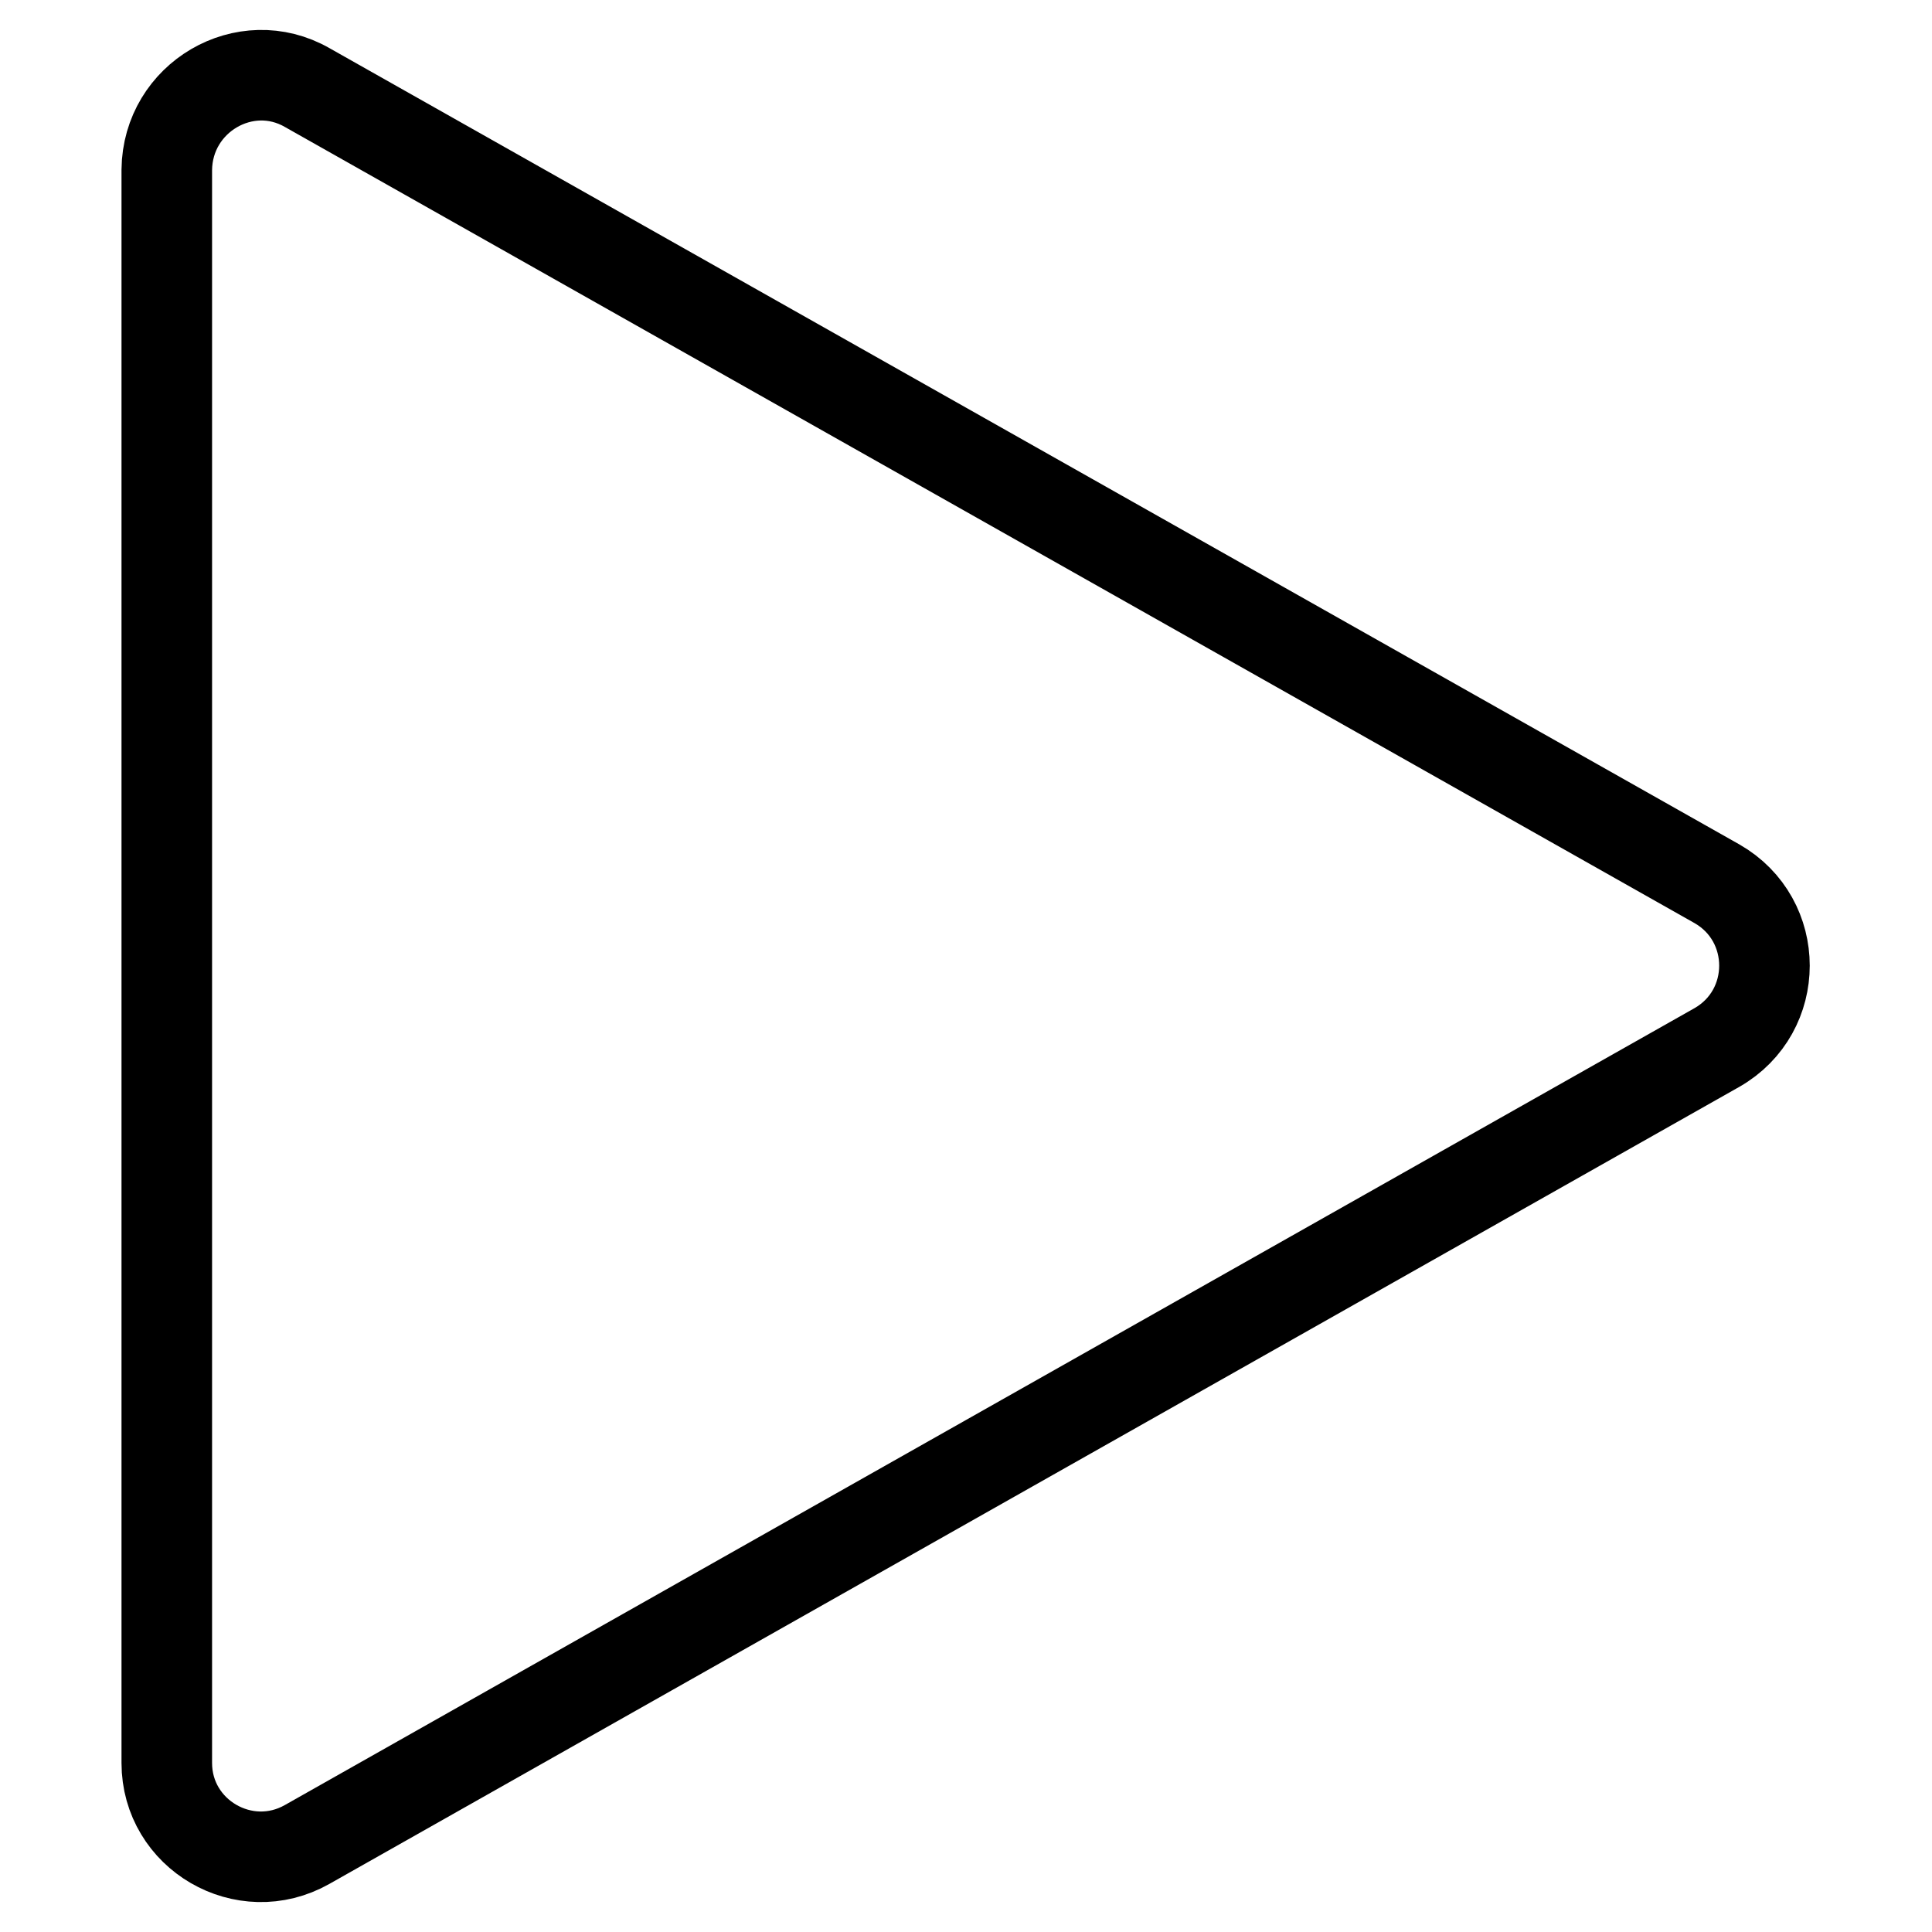
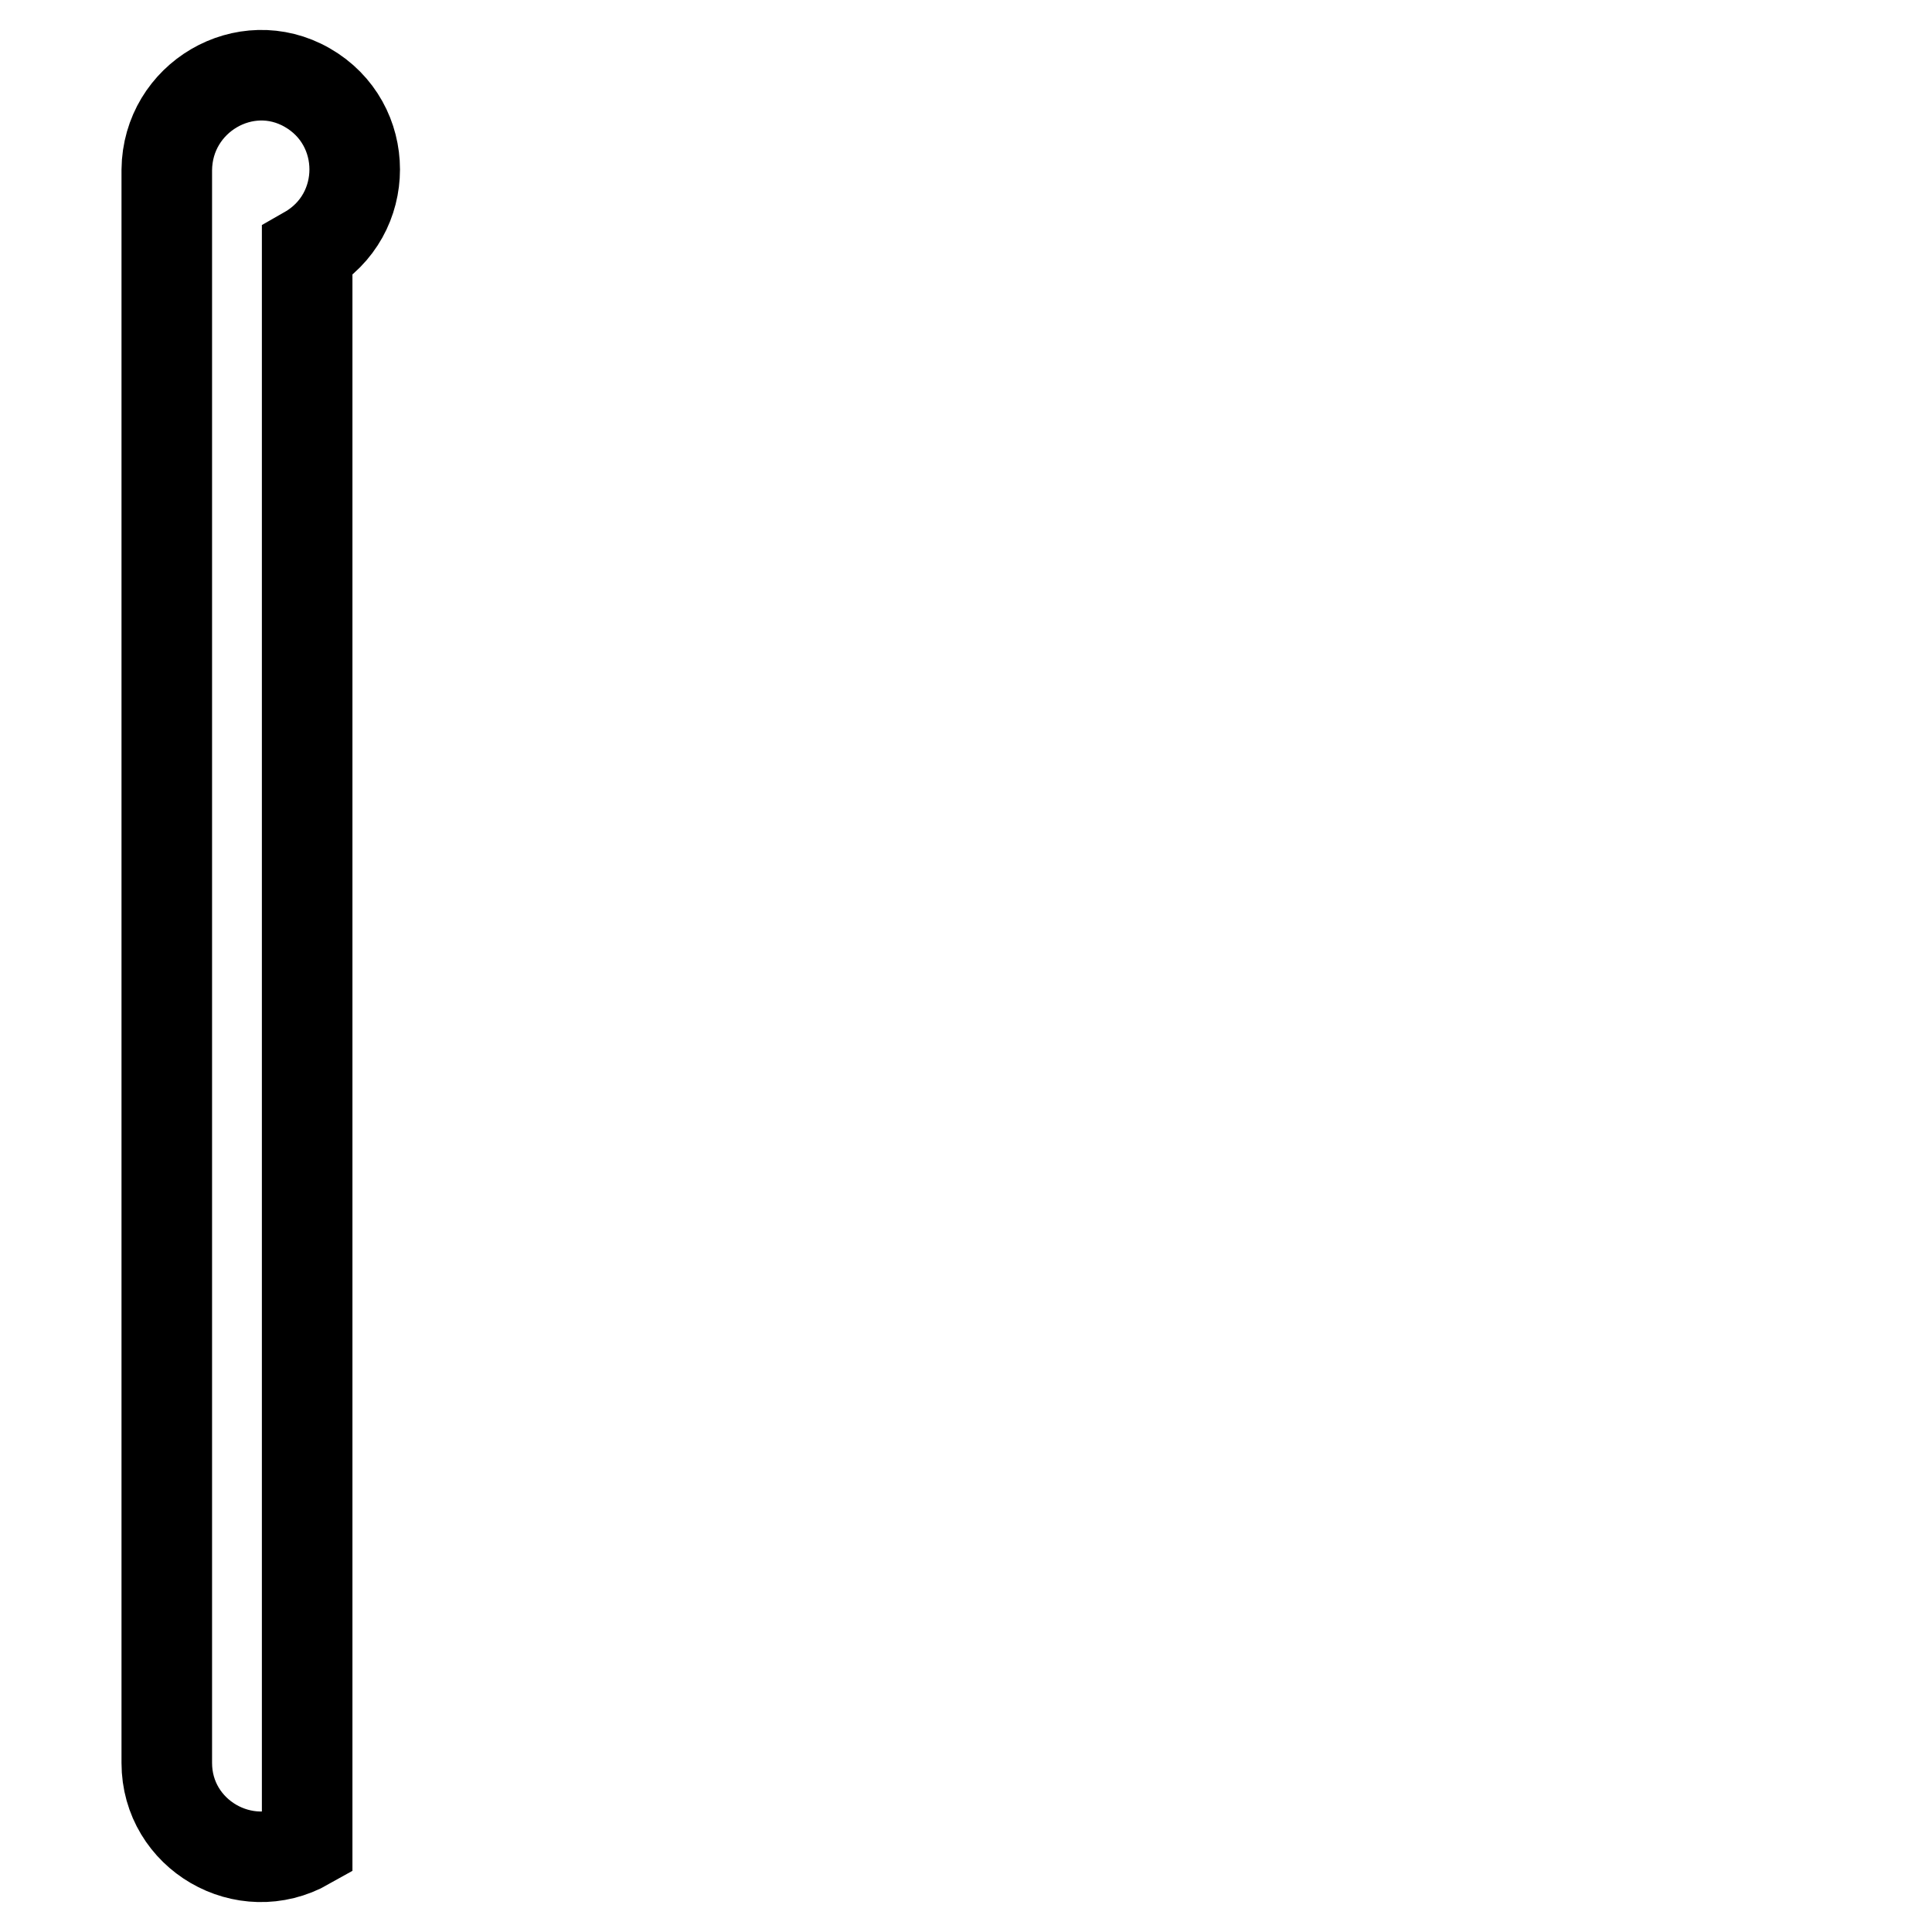
<svg xmlns="http://www.w3.org/2000/svg" version="1.1" x="0px" y="0px" viewBox="0 0 256 256" enable-background="new 0 0 256 256" xml:space="preserve">
  <g>
-     <path stroke-width="12" fill-opacity="0" stroke="#000000" d="M40.7,11.6l186.8,105.5c8.4,4.8,8.4,16.9,0,21.7L40.7,244.4c-8.3,4.7-18.6-1.3-18.6-10.8V22.5 C22.2,12.9,32.5,6.9,40.7,11.6z" />
+     <path stroke-width="12" fill-opacity="0" stroke="#000000" d="M40.7,11.6c8.4,4.8,8.4,16.9,0,21.7L40.7,244.4c-8.3,4.7-18.6-1.3-18.6-10.8V22.5 C22.2,12.9,32.5,6.9,40.7,11.6z" />
  </g>
</svg>